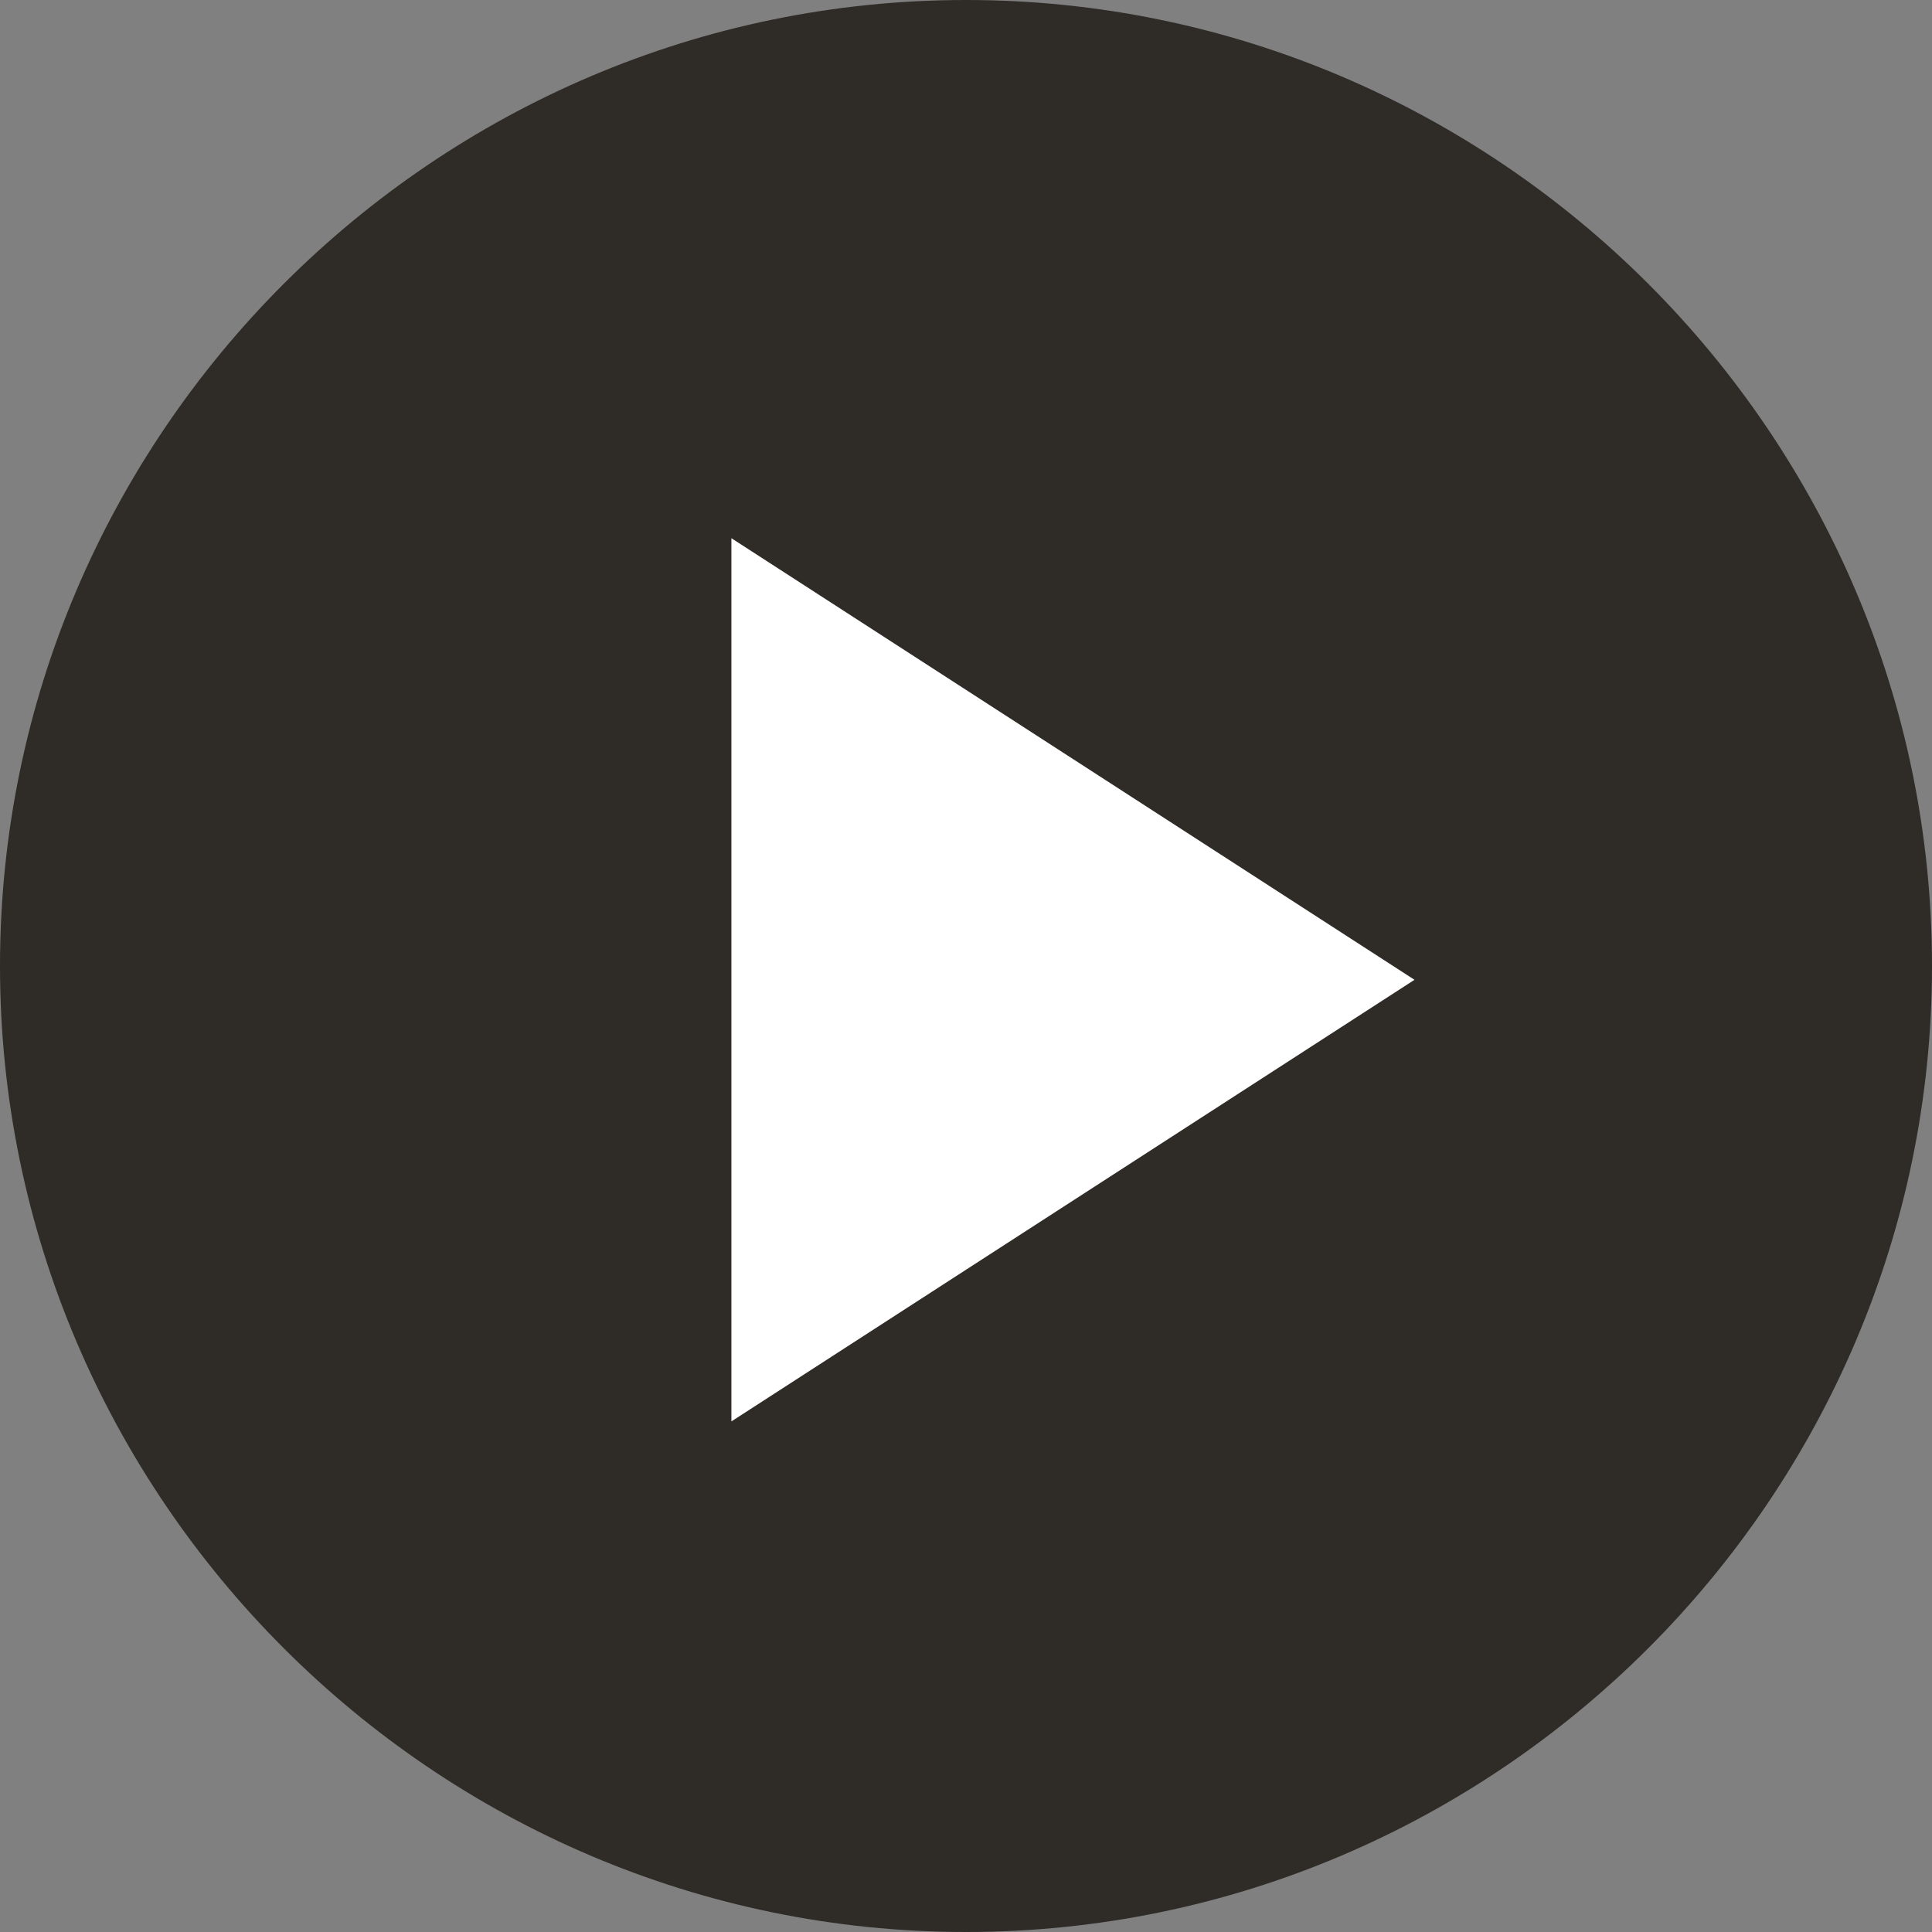
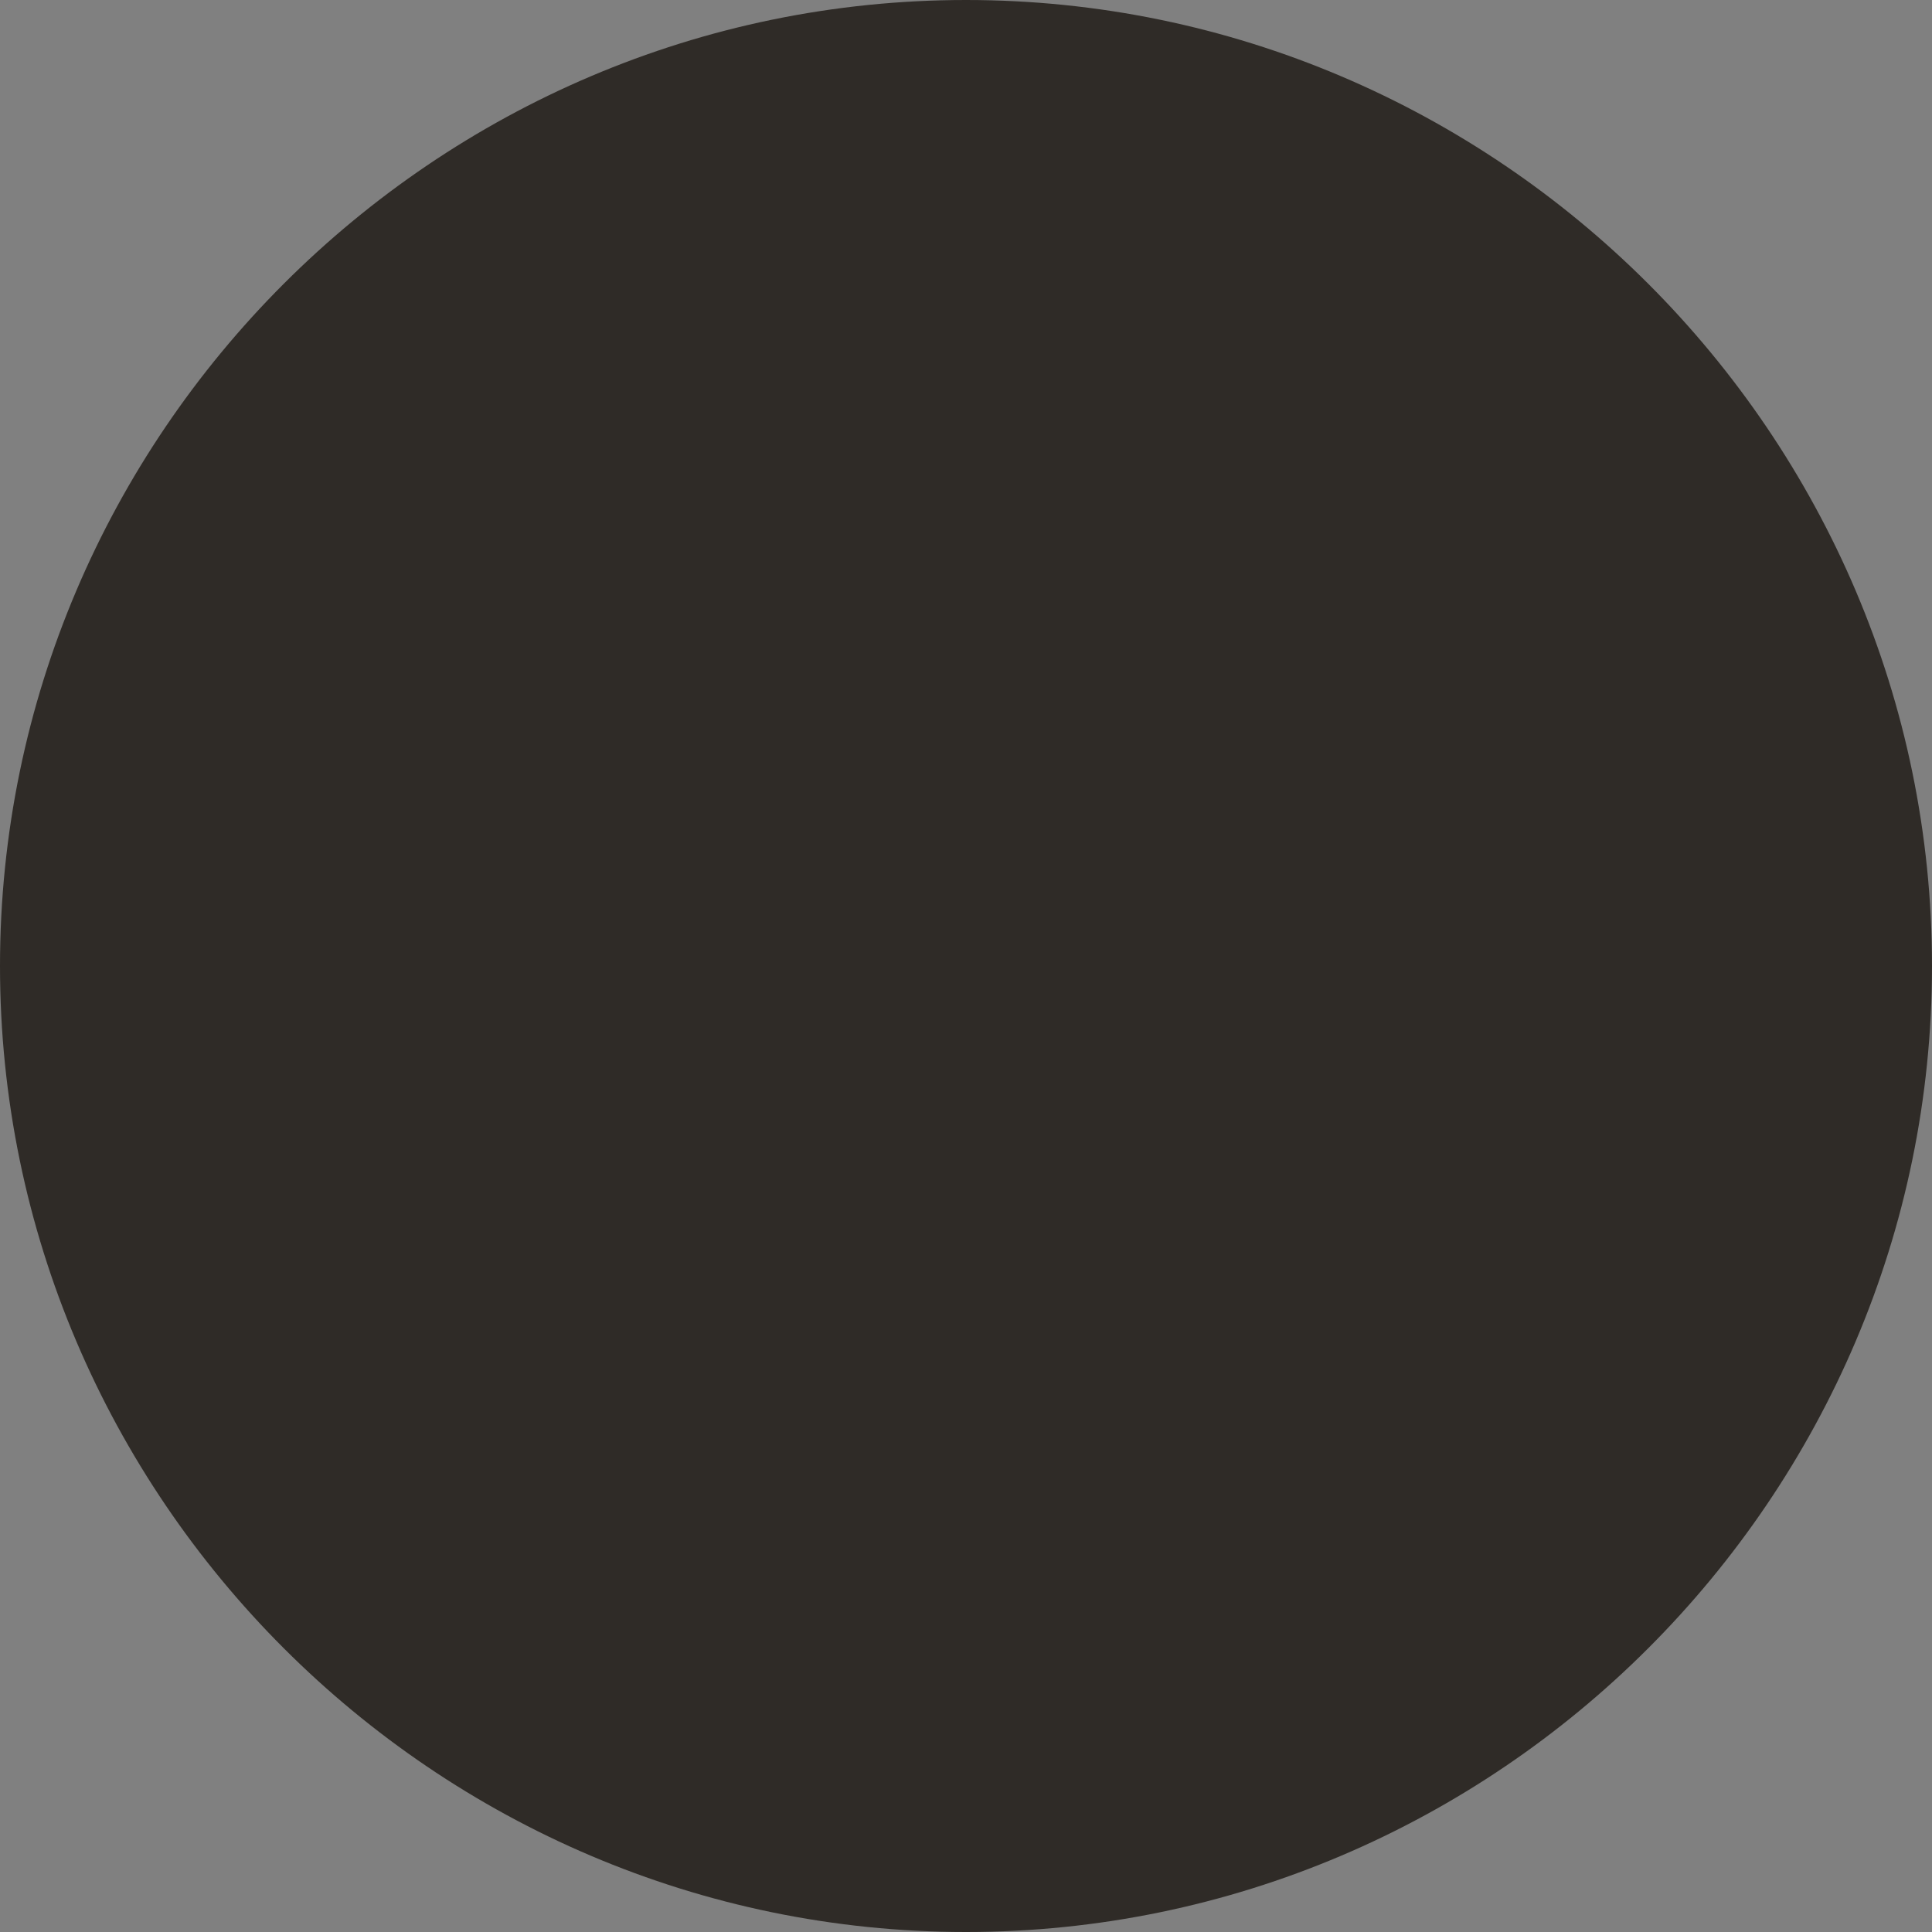
<svg xmlns="http://www.w3.org/2000/svg" version="1.1" id="ico-twitter.svg" x="0" y="0" viewBox="0 0 28 28" xml:space="preserve">
  <rect x="0" y="0" width="28" height="28" fill="#808080" stroke="none" />
  <path id="bg" d="M14 0c7.7 0 14 6.3 14 14s-6.3 14-14 14S0 21.7 0 14 6.3 0 14 0z" fill="#2f2b27" />
-   <path fill="#fff" d="M20.5 14.2l-9.9 6.4V7.8l9.9 6.4z" />
</svg>